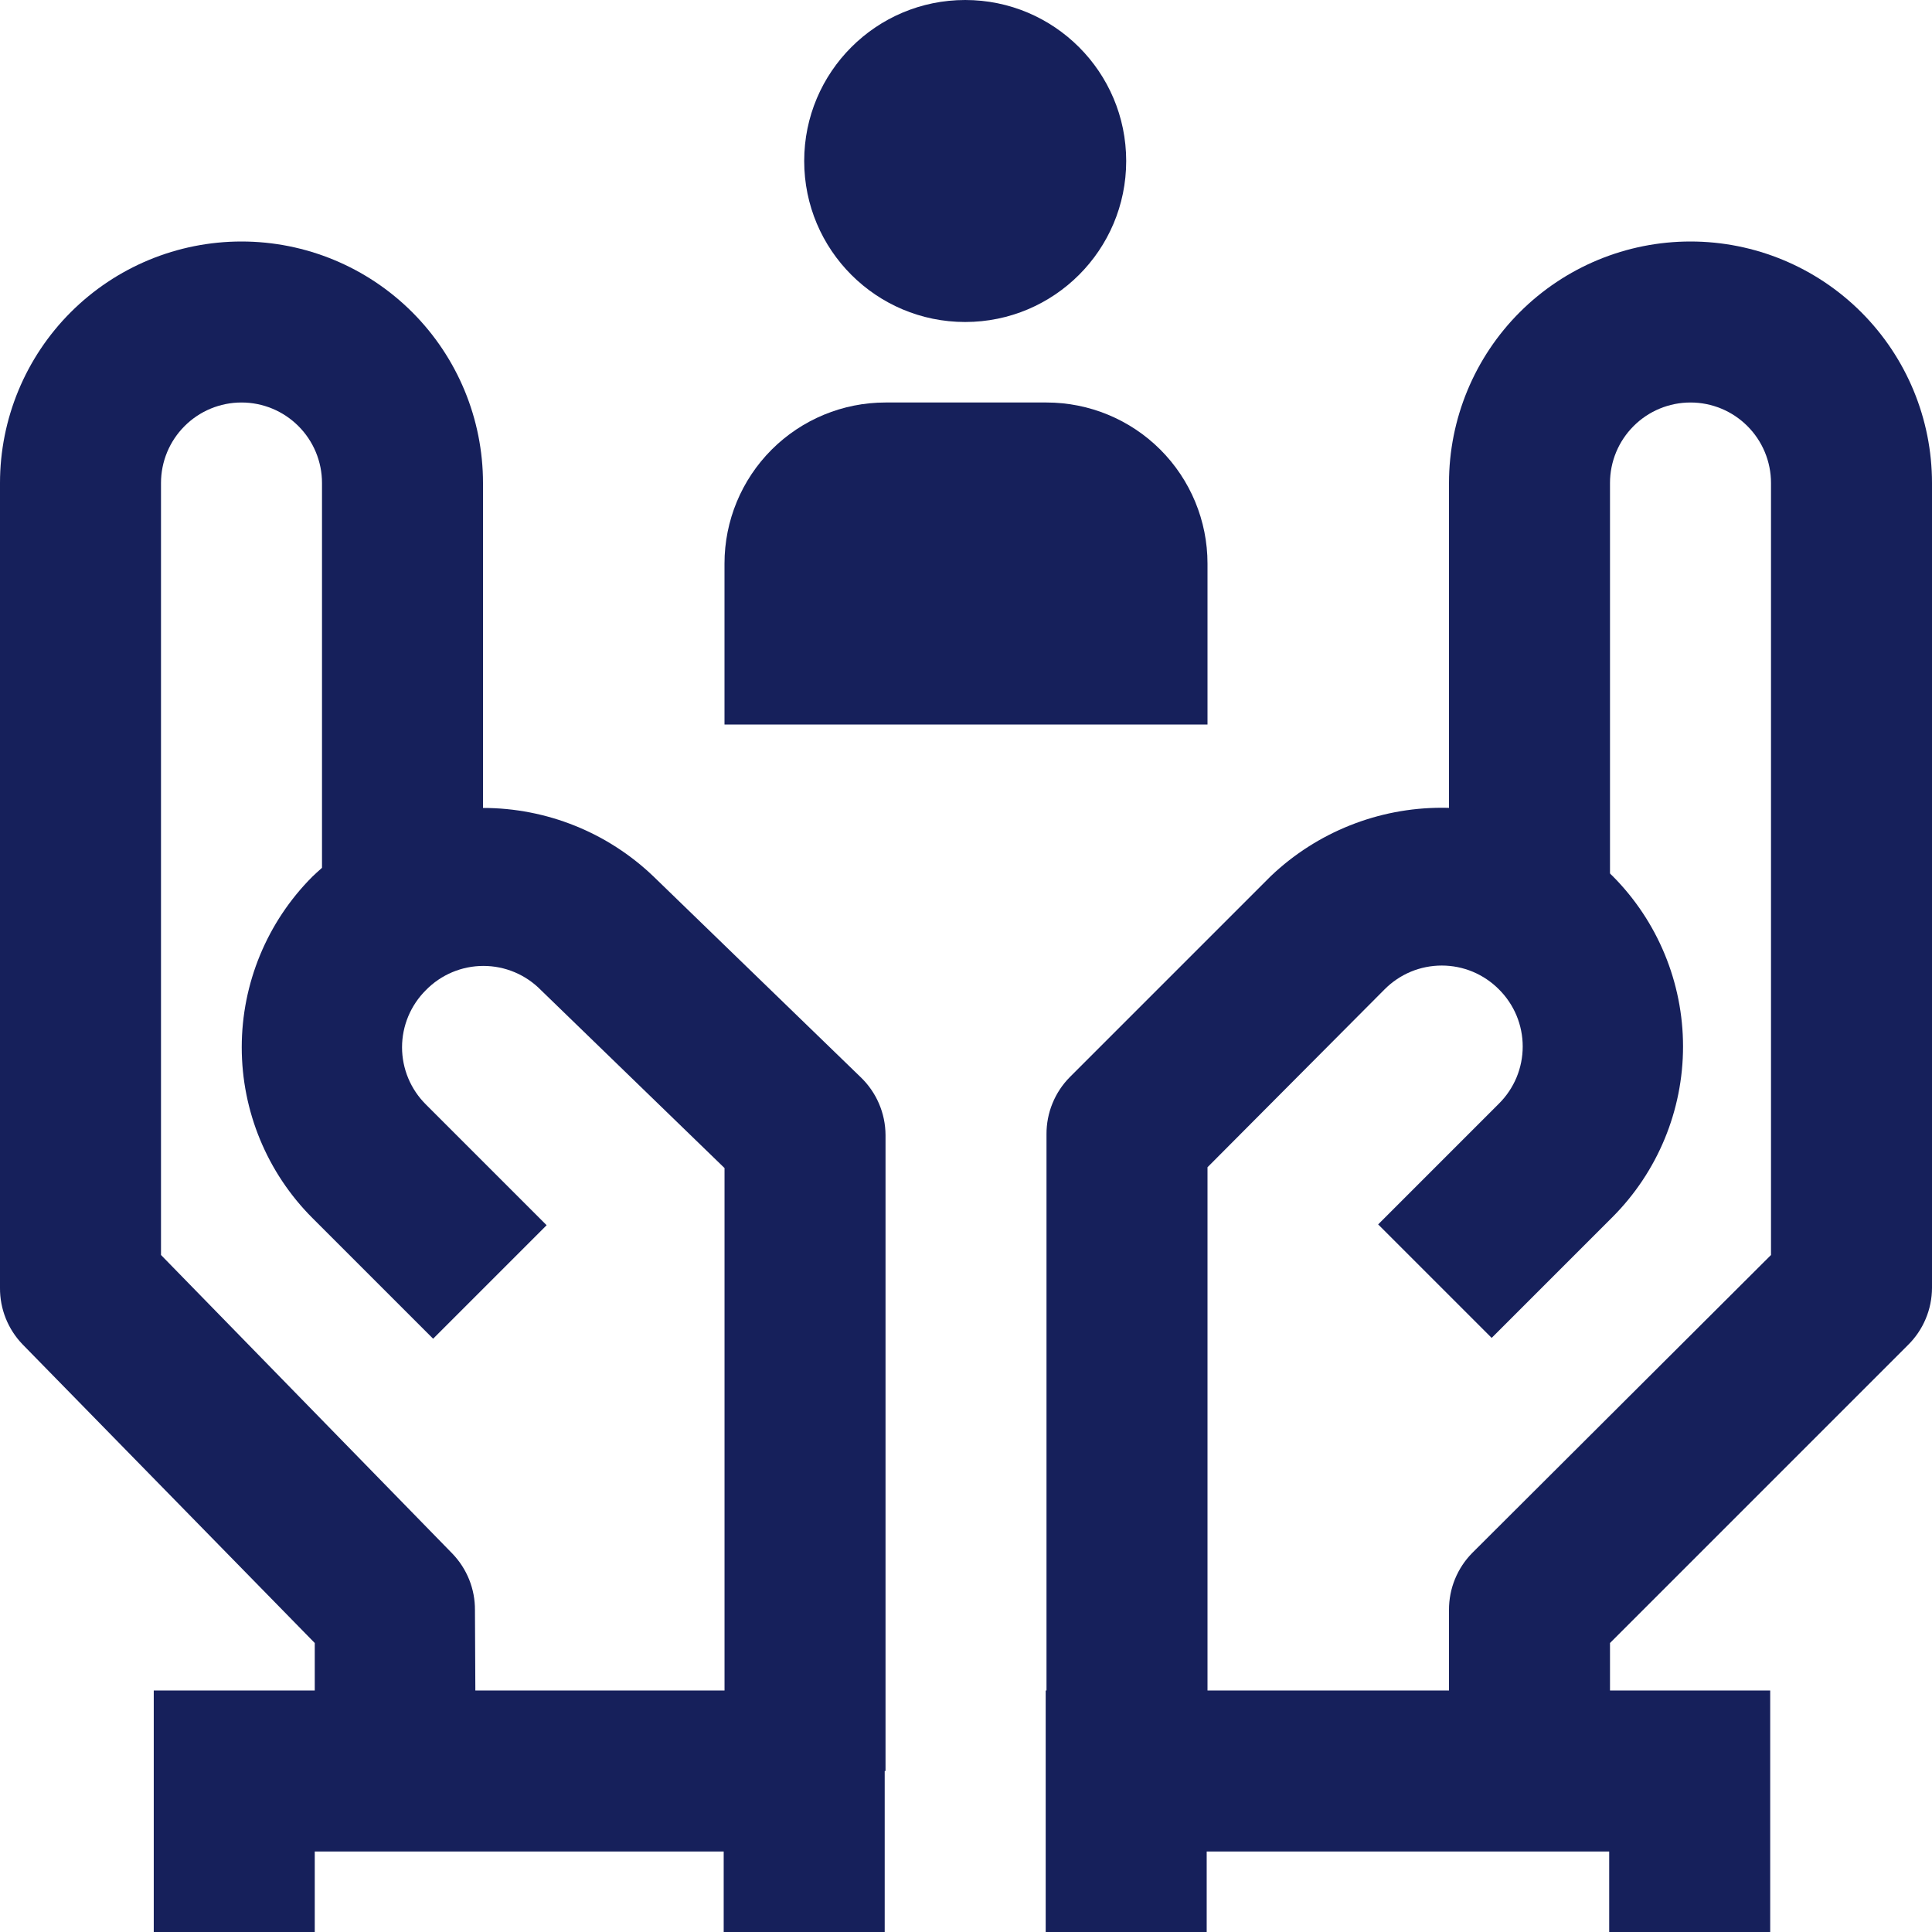
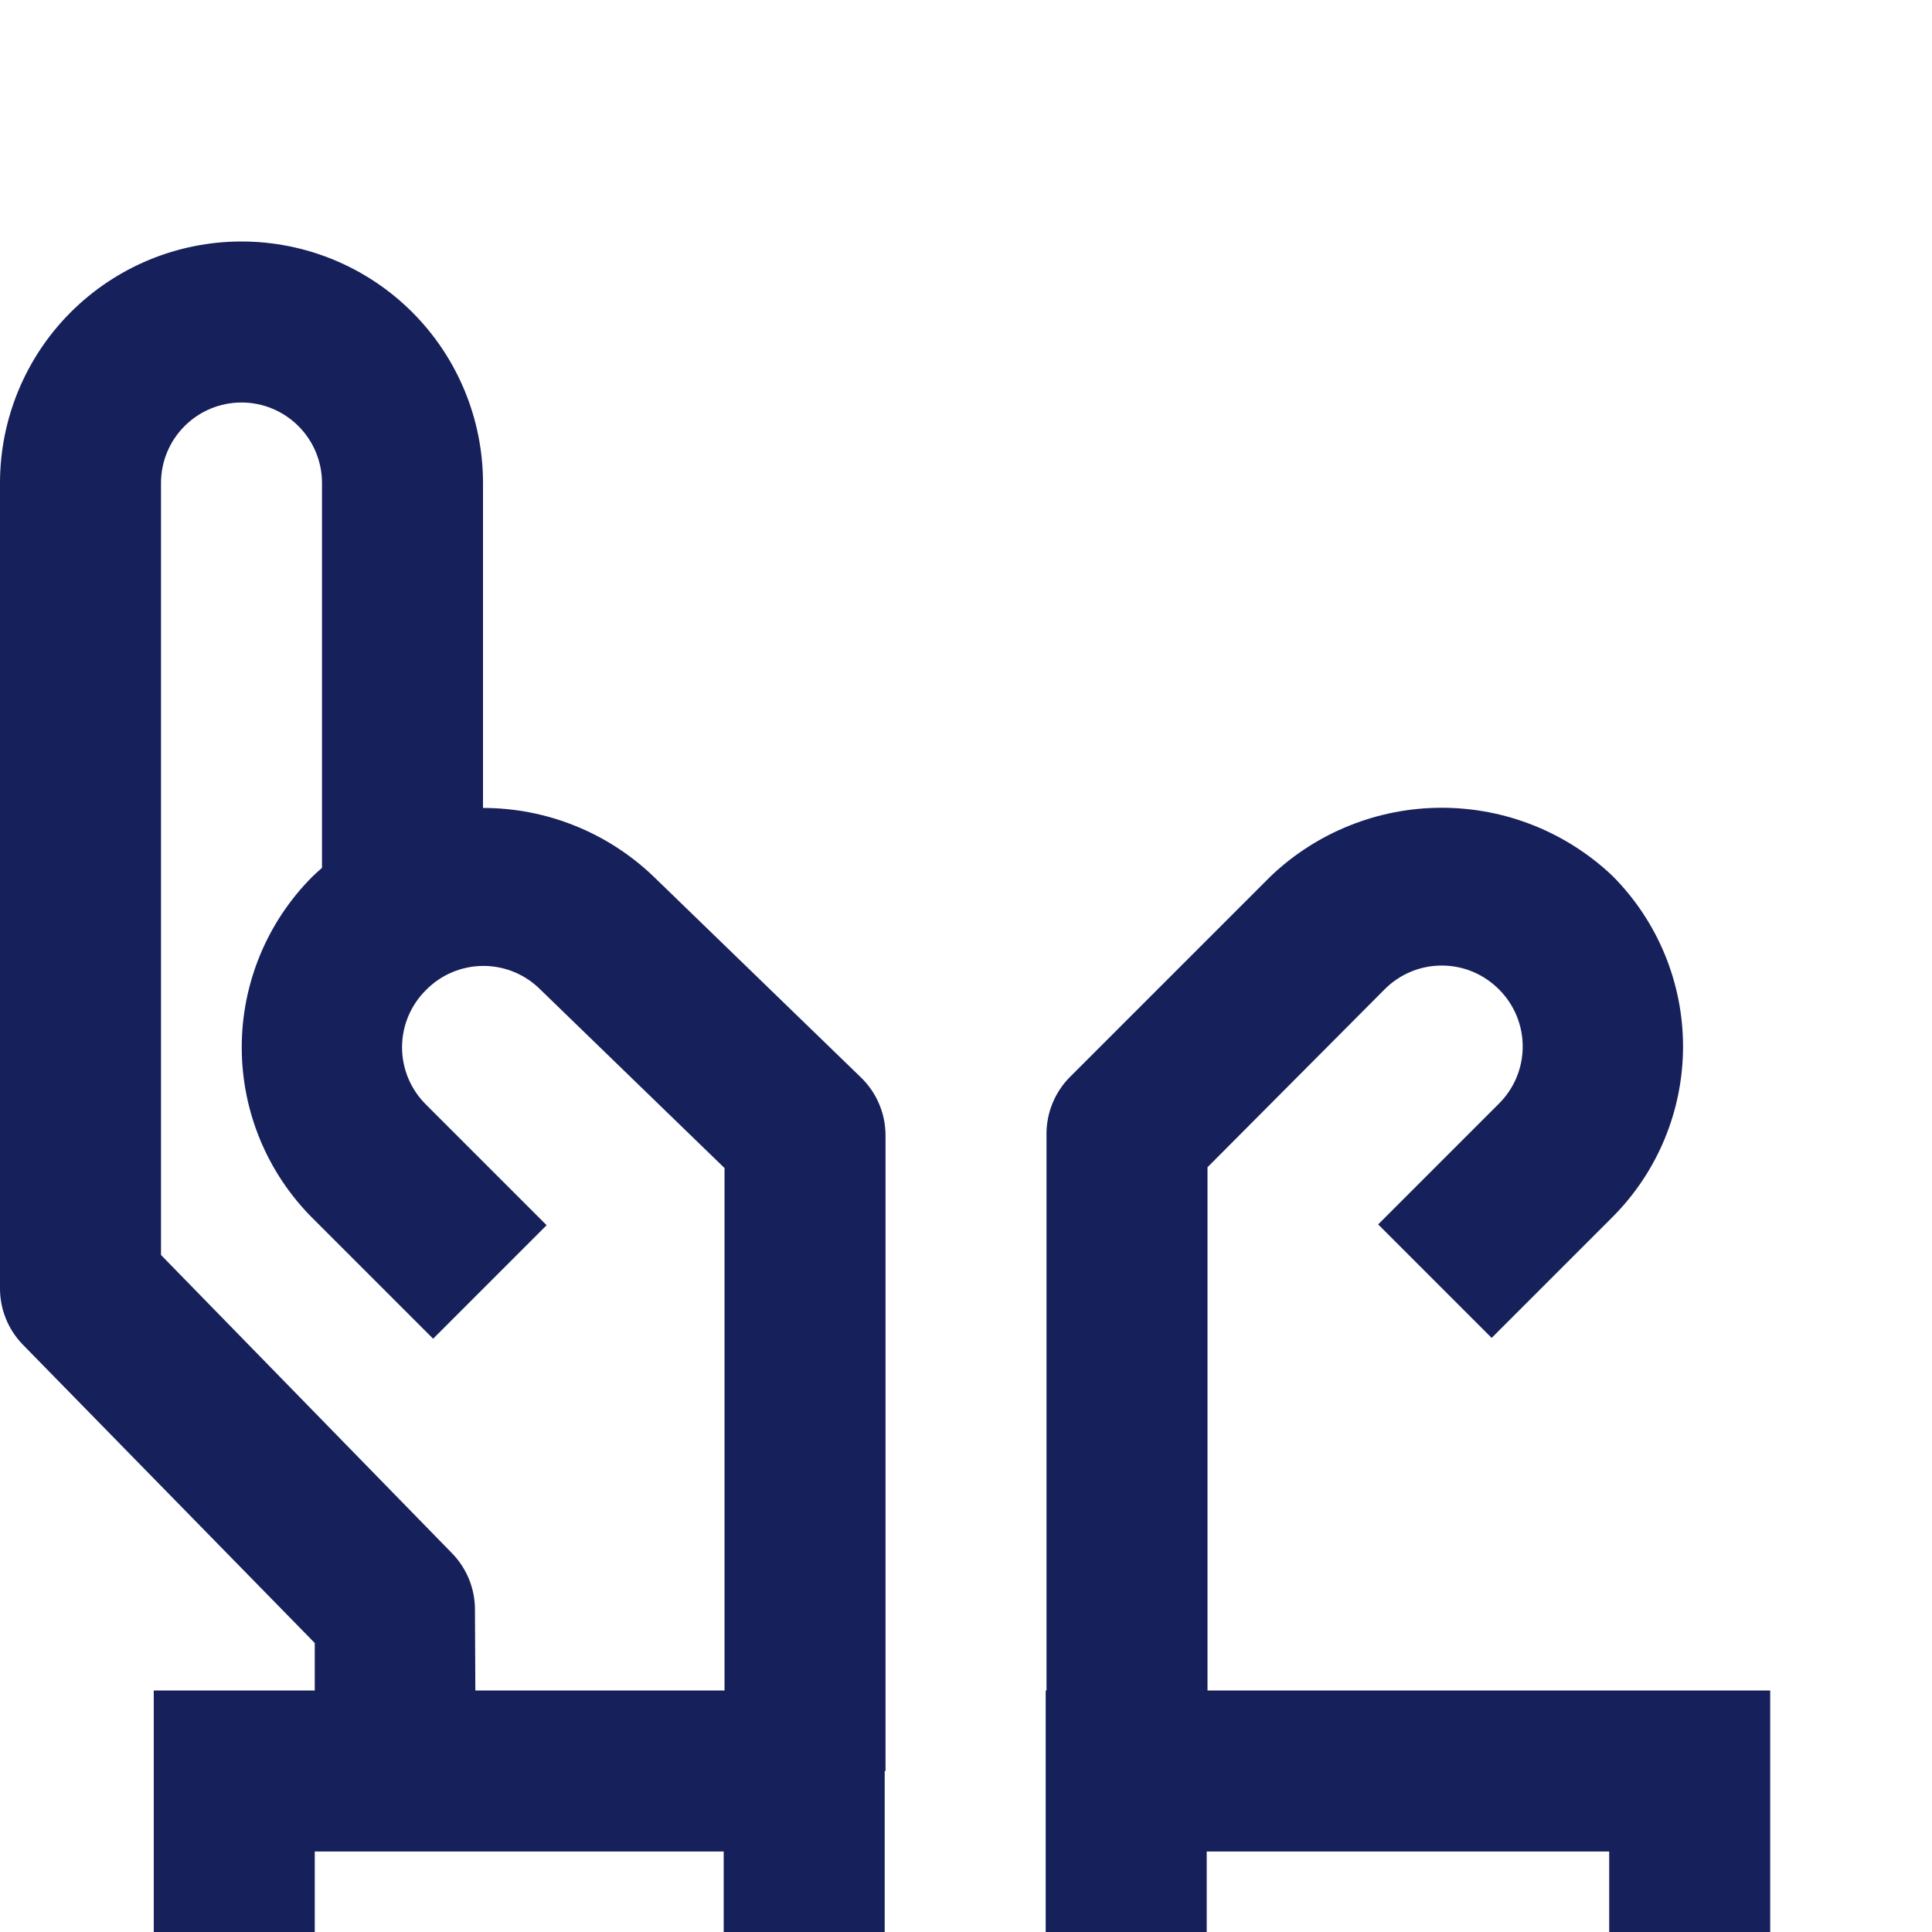
<svg xmlns="http://www.w3.org/2000/svg" width="72" height="72" viewBox="0 0 72 72" fill="none">
-   <path d="M60 66H54V60C53.998 59.605 54.073 59.214 54.223 58.848C54.372 58.483 54.592 58.15 54.87 57.87L66 46.77V18C66 17.204 65.684 16.441 65.121 15.879C64.559 15.316 63.796 15 63 15C62.204 15 61.441 15.316 60.879 15.879C60.316 16.441 60 17.204 60 18V33H54V18C54 15.613 54.948 13.324 56.636 11.636C58.324 9.948 60.613 9 63 9C65.387 9 67.676 9.948 69.364 11.636C71.052 13.324 72 15.613 72 18V48C71.998 48.397 71.918 48.79 71.763 49.155C71.609 49.521 71.383 49.852 71.1 50.13L60 61.23V66Z" fill="#16205B" />
  <path d="M45 66H39V42.27C38.998 41.875 39.073 41.484 39.223 41.118C39.372 40.753 39.592 40.42 39.87 40.14L47.37 32.64C49.087 31.011 51.363 30.103 53.73 30.103C56.097 30.103 58.373 31.011 60.09 32.64C61.775 34.328 62.722 36.615 62.722 39C62.722 41.385 61.775 43.672 60.09 45.36L55.59 49.86L51.36 45.63L55.86 41.13C56.141 40.851 56.364 40.519 56.517 40.154C56.669 39.788 56.747 39.396 56.747 39C56.747 38.604 56.669 38.212 56.517 37.846C56.364 37.481 56.141 37.149 55.86 36.87C55.581 36.589 55.249 36.366 54.884 36.213C54.518 36.061 54.126 35.983 53.73 35.983C53.334 35.983 52.942 36.061 52.576 36.213C52.211 36.366 51.879 36.589 51.6 36.87L45 43.5V66Z" fill="#16205B" />
  <path d="M65.97 72H59.97V69H44.97V72H38.97V63H65.97V72Z" fill="#16205B" />
  <path d="M17.73 66H11.73V61.23L0.84 50.1C0.297 49.536 -0.005 48.783 5.42015e-05 48V18C5.42015e-05 15.613 0.948 13.324 2.636 11.636C4.324 9.948 6.613 9 9 9C11.387 9 13.676 9.948 15.364 11.636C17.052 13.324 18 15.613 18 18V33H12V18C12 17.204 11.684 16.441 11.121 15.879C10.559 15.316 9.796 15 9 15C8.204 15 7.441 15.316 6.879 15.879C6.316 16.441 6 17.204 6 18V46.77L16.86 57.9C17.403 58.464 17.705 59.217 17.7 60L17.73 66Z" fill="#16205B" />
  <path d="M33.001 66H27.001V43.53L20.161 36.9C19.881 36.614 19.548 36.387 19.18 36.232C18.811 36.077 18.416 35.997 18.016 35.997C17.616 35.997 17.221 36.077 16.852 36.232C16.484 36.387 16.15 36.614 15.871 36.9C15.59 37.179 15.367 37.511 15.214 37.876C15.062 38.242 14.983 38.634 14.983 39.03C14.983 39.426 15.062 39.818 15.214 40.184C15.367 40.549 15.59 40.881 15.871 41.16L20.371 45.66L16.141 49.89L11.641 45.39C9.956 43.703 9.009 41.415 9.009 39.03C9.009 36.645 9.956 34.358 11.641 32.67C13.351 31.027 15.63 30.11 18.001 30.11C20.372 30.11 22.651 31.027 24.361 32.67L32.071 40.14C32.363 40.419 32.596 40.754 32.756 41.125C32.916 41.496 32.999 41.896 33.001 42.3V66Z" fill="#16205B" />
  <path d="M32.97 72H26.97V69H11.73V72H5.73V63H32.97V72Z" fill="#16205B" />
-   <path d="M39 15H33C31.409 15 29.883 15.632 28.757 16.757C27.632 17.883 27 19.409 27 21V27H45V21C45 19.409 44.368 17.883 43.243 16.757C42.117 15.632 40.591 15 39 15Z" fill="#16205B" />
-   <path d="M35.97 12C39.283 12 41.97 9.314 41.97 6C41.97 2.686 39.283 0 35.97 0C32.656 0 29.97 2.686 29.97 6C29.97 9.314 32.656 12 35.97 12Z" fill="#16205B" />
</svg>